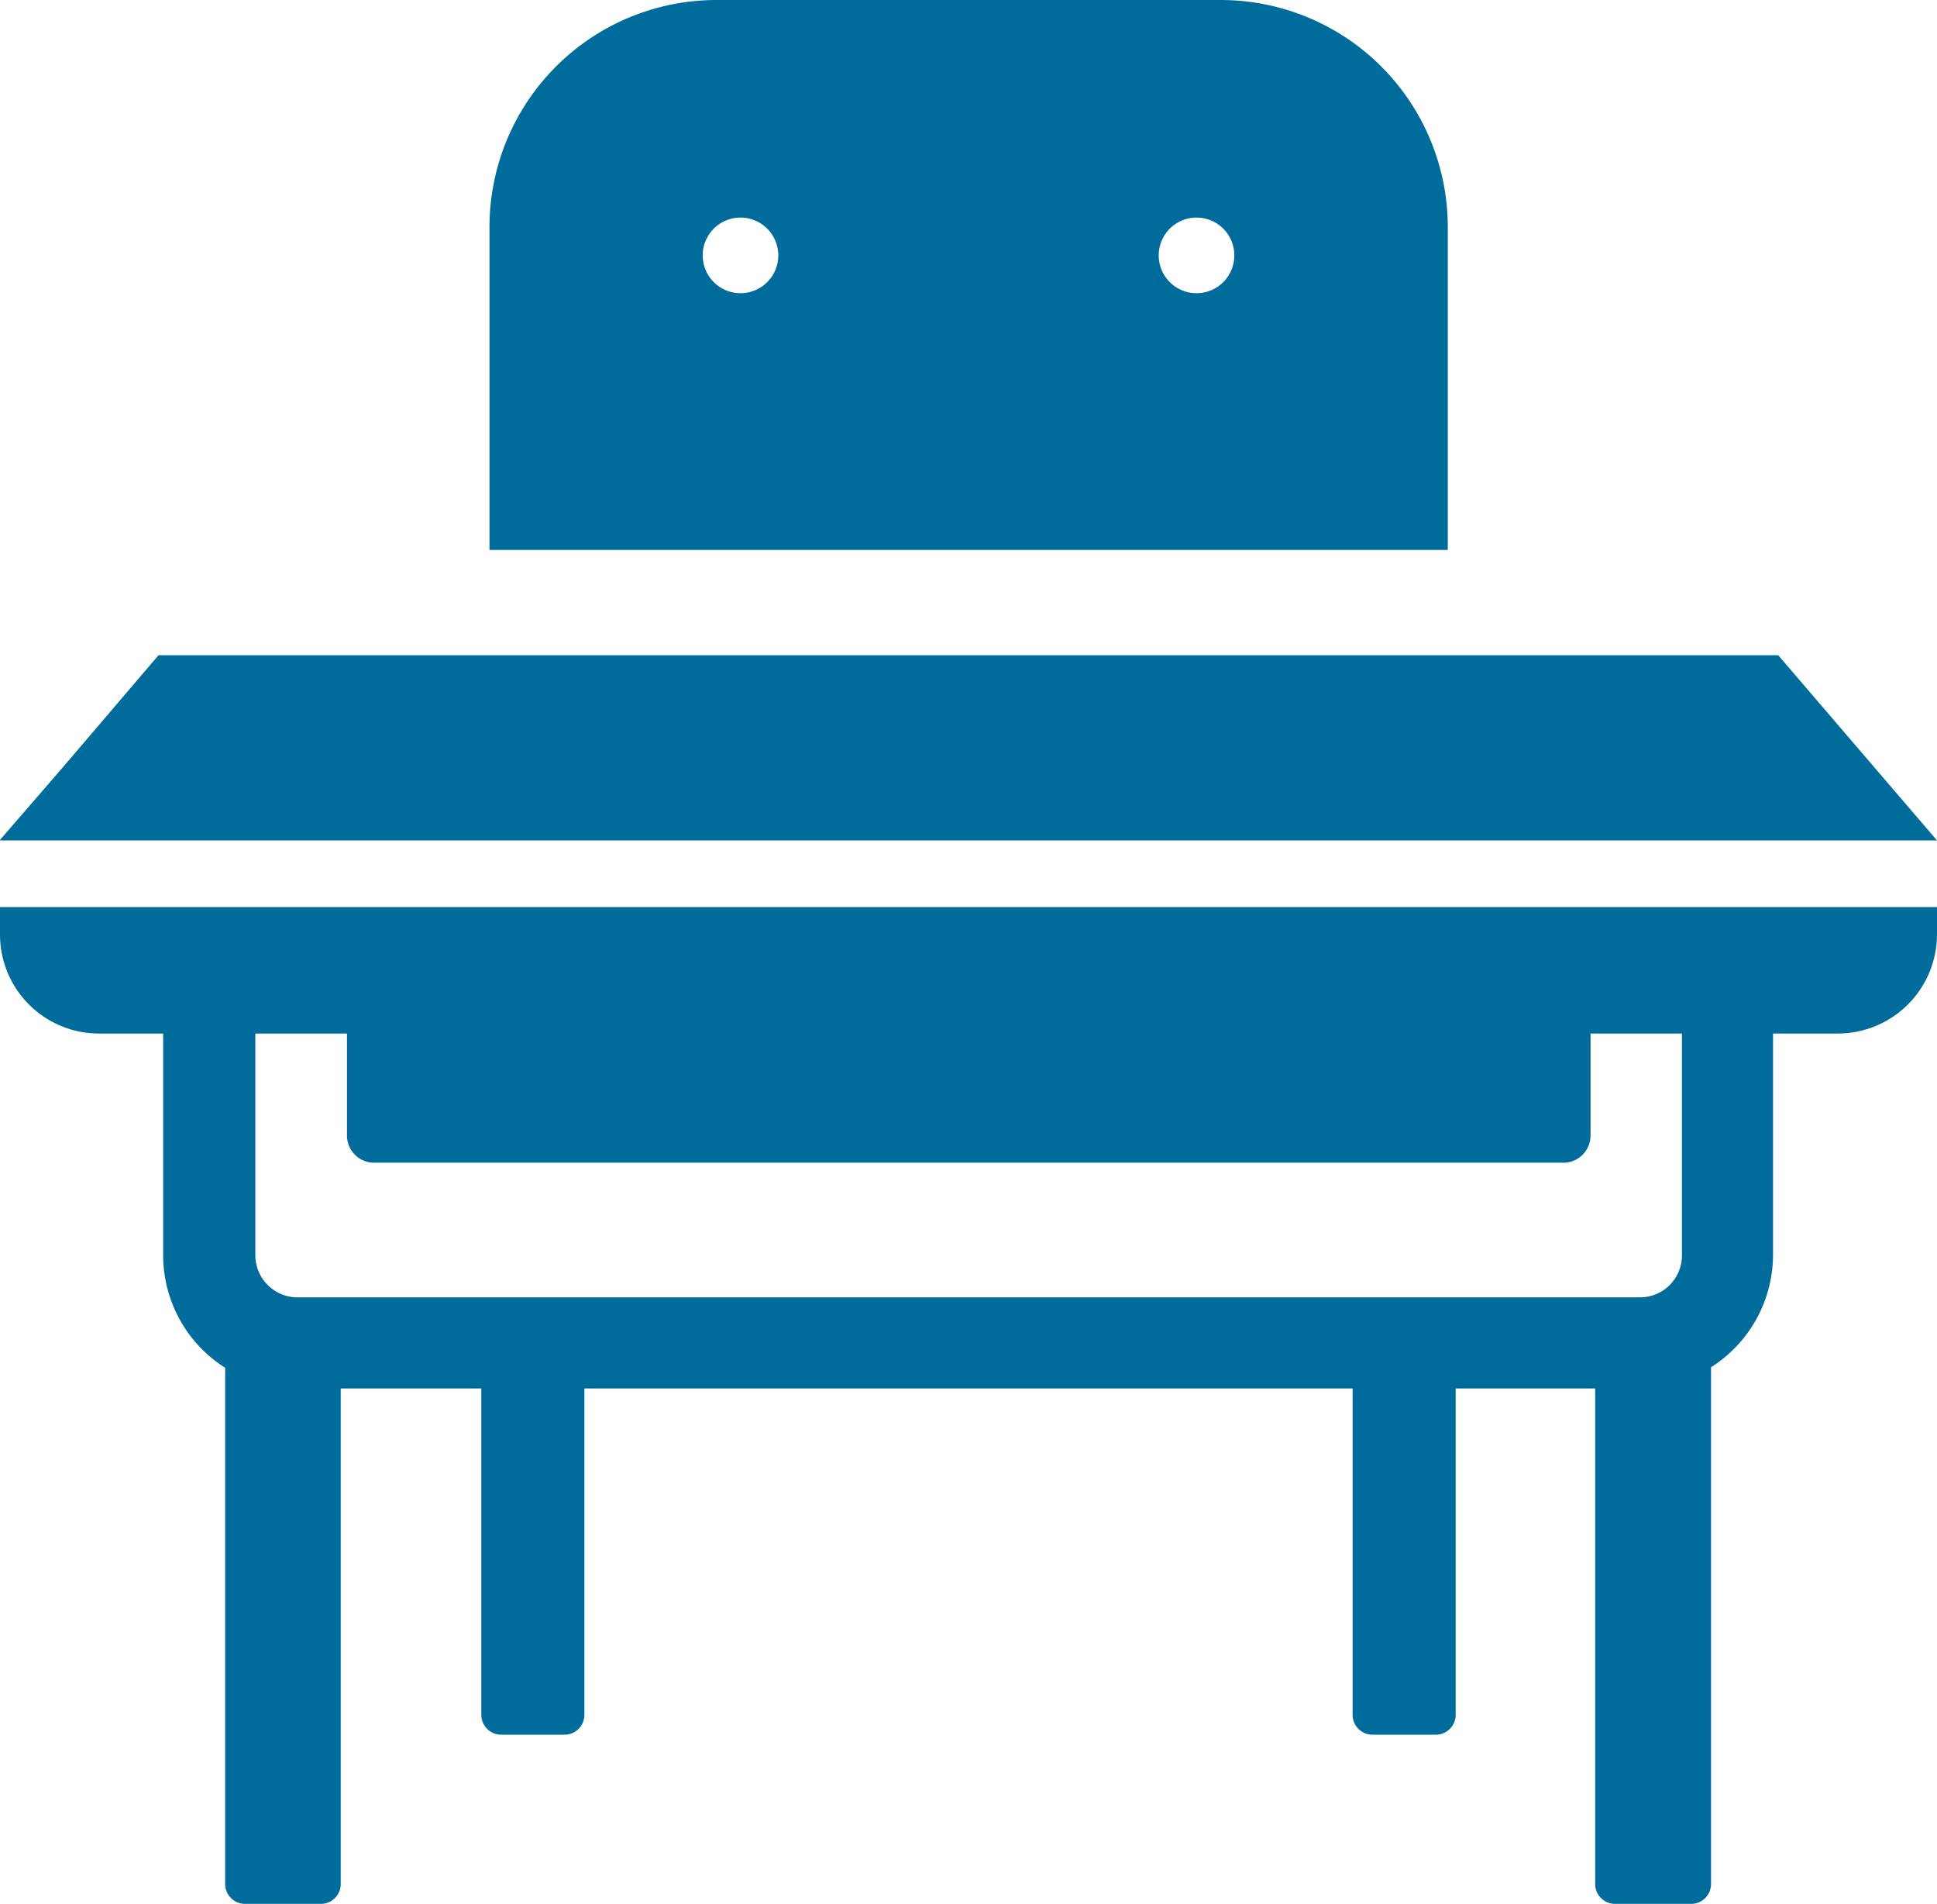
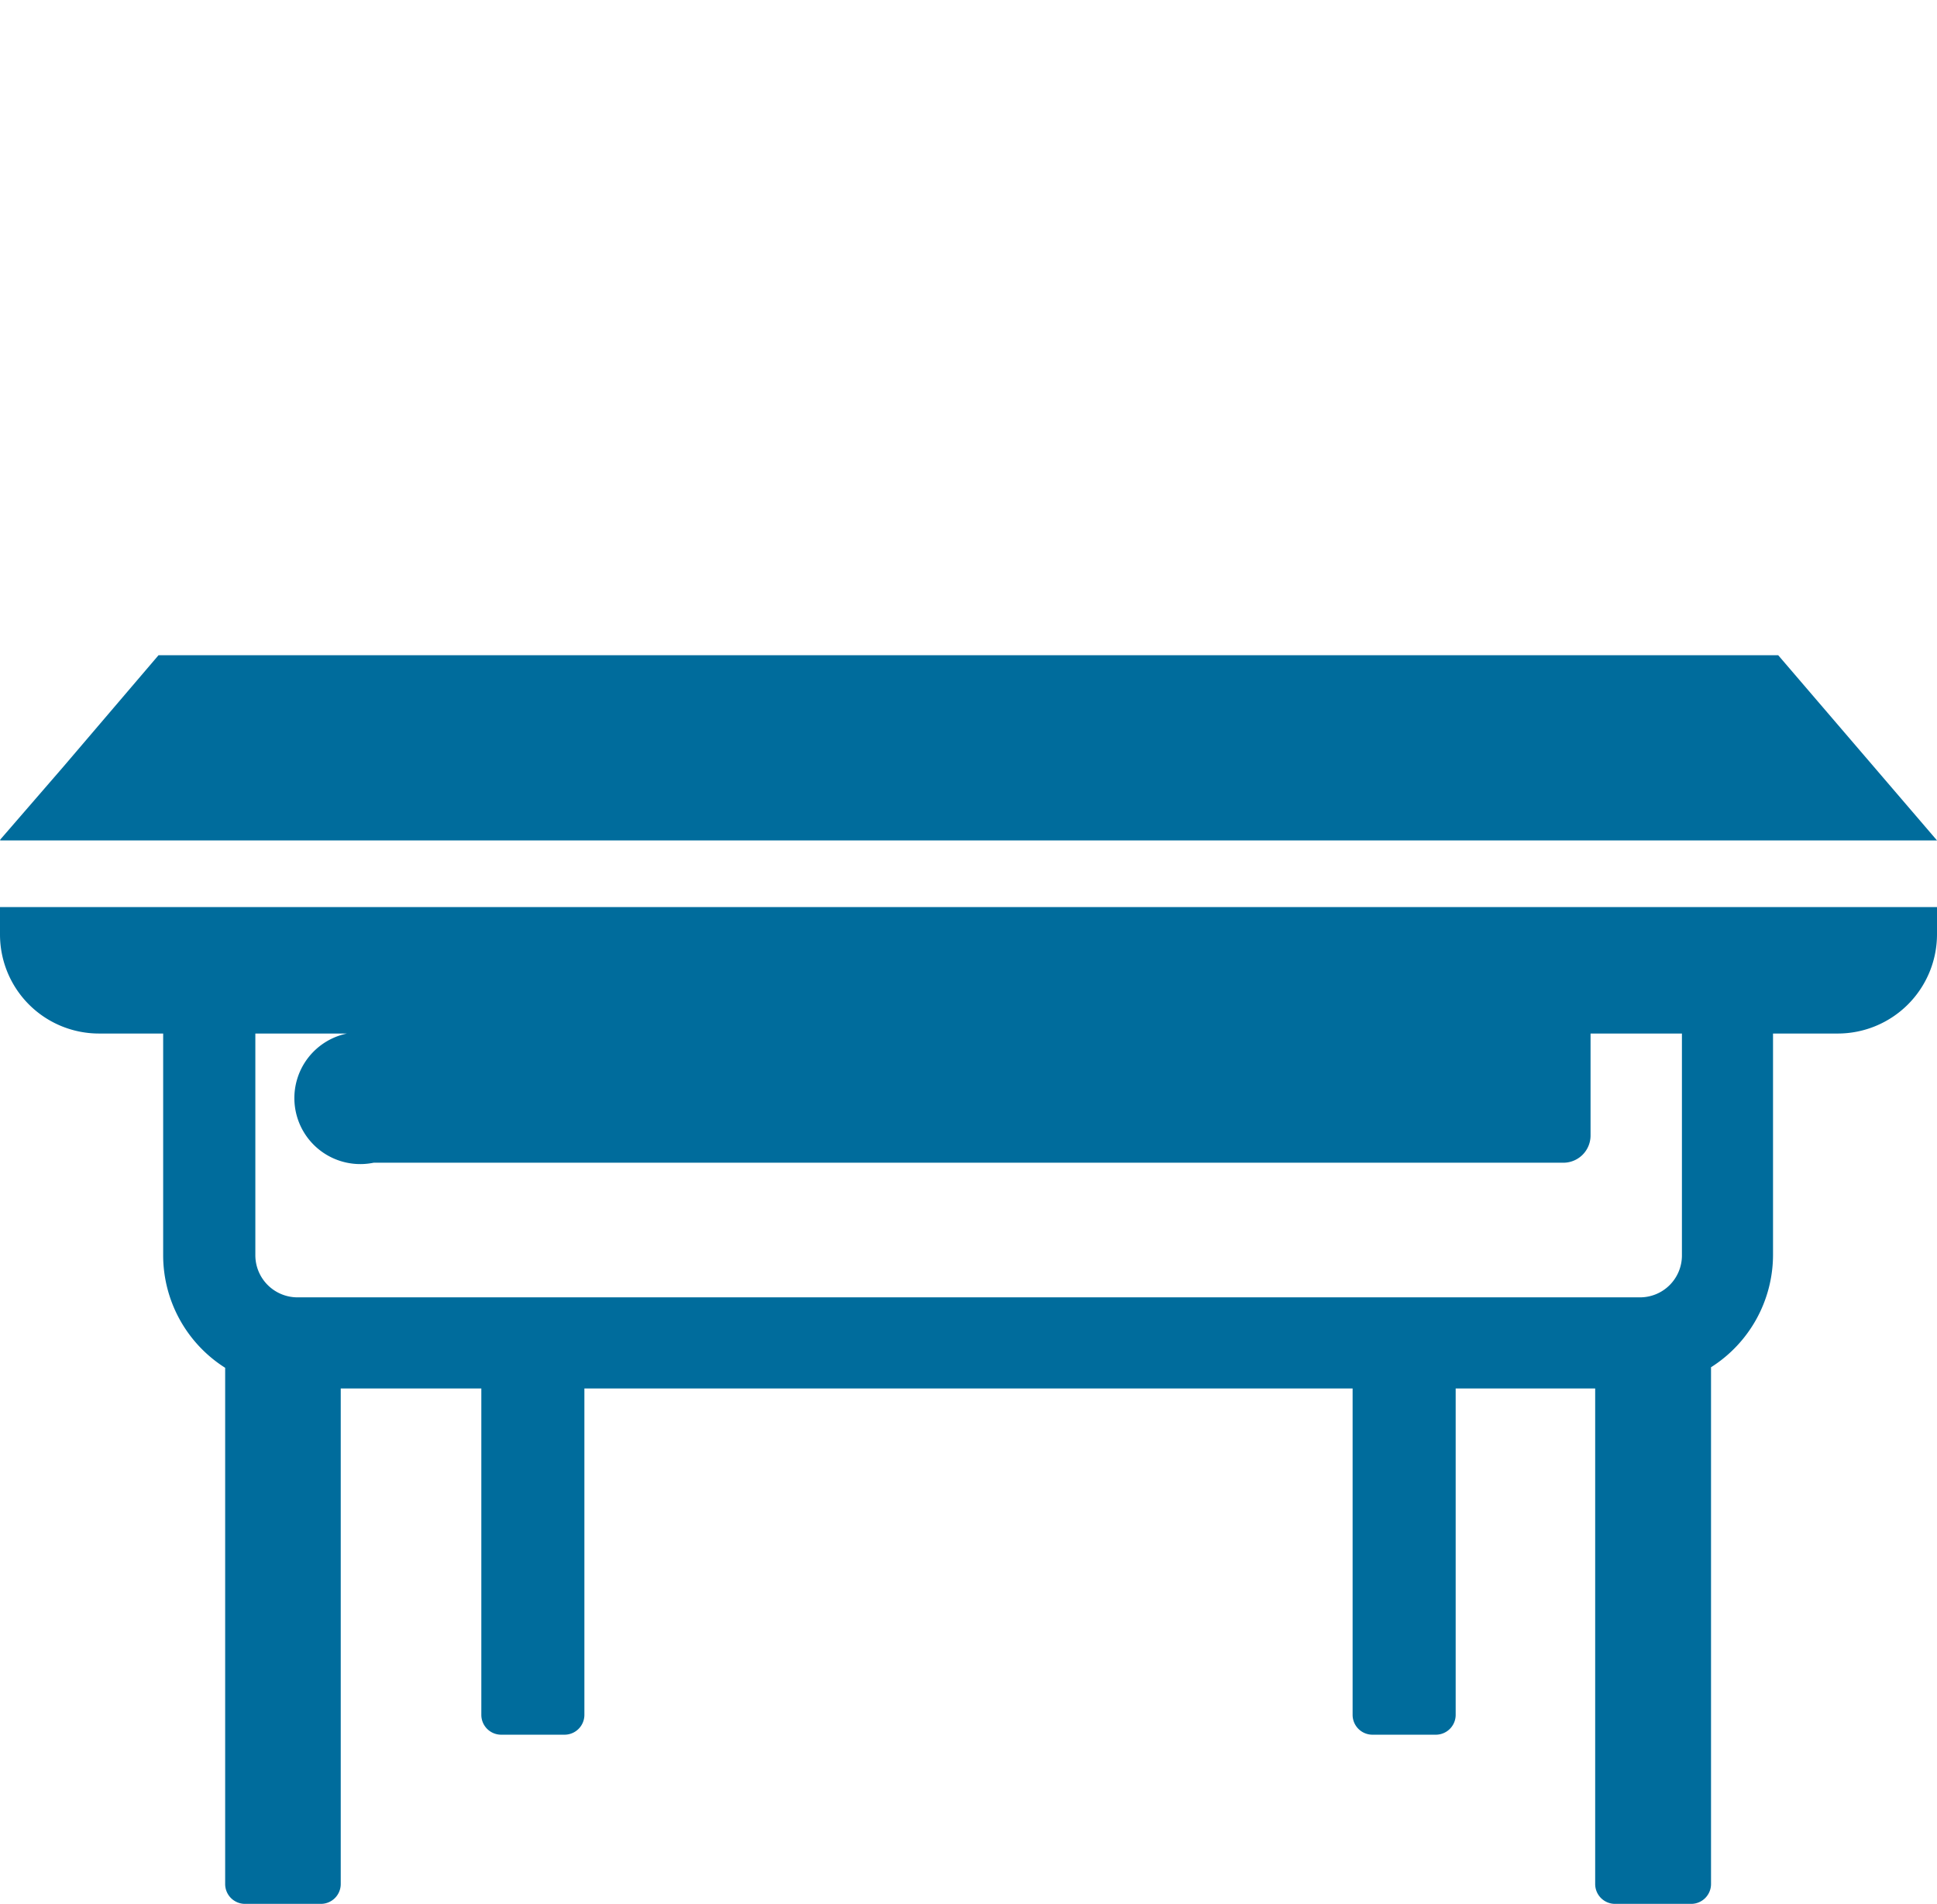
<svg xmlns="http://www.w3.org/2000/svg" viewBox="0 0 71.23 70">
  <defs>
    <style>.cls-1{fill:#006c9c;}</style>
  </defs>
  <title>study-icon</title>
  <g id="レイヤー_2" data-name="レイヤー 2">
    <g id="レイヤー_1-2" data-name="レイヤー 1">
      <polygon class="cls-1" points="71.23 30.9 65.39 24.09 5.83 24.09 2.33 28.19 0 30.88 0.02 30.88 0 30.9 71.23 30.9" />
-       <path class="cls-1" d="M0,33.36H0v1A3.64,3.64,0,0,0,3.65,38H6v8.16a4.9,4.9,0,0,0,2.28,4.13v19A.73.73,0,0,0,9,70h2.8a.73.73,0,0,0,.73-.73V51.05H17.7v12a.73.73,0,0,0,.73.73h2.33a.73.73,0,0,0,.73-.73v-12H49.74v12a.73.73,0,0,0,.73.73h2.32a.73.73,0,0,0,.74-.73v-12h5.13V69.27a.73.73,0,0,0,.73.73h2.8a.73.73,0,0,0,.73-.73v-19a4.9,4.9,0,0,0,2.28-4.13V38h2.38a3.65,3.65,0,0,0,3.65-3.65v-1H0Zm13.72,9.39H57.49a1,1,0,0,0,1-1V38h3.36v8.16a1.54,1.54,0,0,1-1.54,1.54H10.94a1.55,1.55,0,0,1-1.55-1.54V38h3.37v3.78A1,1,0,0,0,13.74,42.75Z" />
-       <path class="cls-1" d="M53.24,8.35A8.35,8.35,0,0,0,44.89,0H26.34A8.35,8.35,0,0,0,18,8.35V20.22H53.24Zm-24.62,1A1.39,1.39,0,1,1,27.23,8,1.39,1.39,0,0,1,28.62,9.39ZM44,8a1.39,1.39,0,1,1-1.39,1.39A1.39,1.39,0,0,1,44,8Z" />
+       <path class="cls-1" d="M0,33.36H0v1A3.64,3.64,0,0,0,3.65,38H6v8.16a4.9,4.9,0,0,0,2.28,4.13v19A.73.73,0,0,0,9,70h2.8a.73.73,0,0,0,.73-.73V51.05H17.7v12a.73.73,0,0,0,.73.73h2.33a.73.73,0,0,0,.73-.73v-12H49.74v12a.73.73,0,0,0,.73.73h2.32a.73.73,0,0,0,.74-.73v-12h5.13V69.27a.73.73,0,0,0,.73.73h2.8a.73.73,0,0,0,.73-.73v-19a4.9,4.9,0,0,0,2.28-4.13V38h2.38a3.65,3.65,0,0,0,3.65-3.65v-1H0Zm13.72,9.39H57.49a1,1,0,0,0,1-1V38h3.36v8.16a1.54,1.54,0,0,1-1.54,1.54H10.94a1.55,1.55,0,0,1-1.55-1.54V38h3.37A1,1,0,0,0,13.74,42.75Z" />
    </g>
  </g>
</svg>